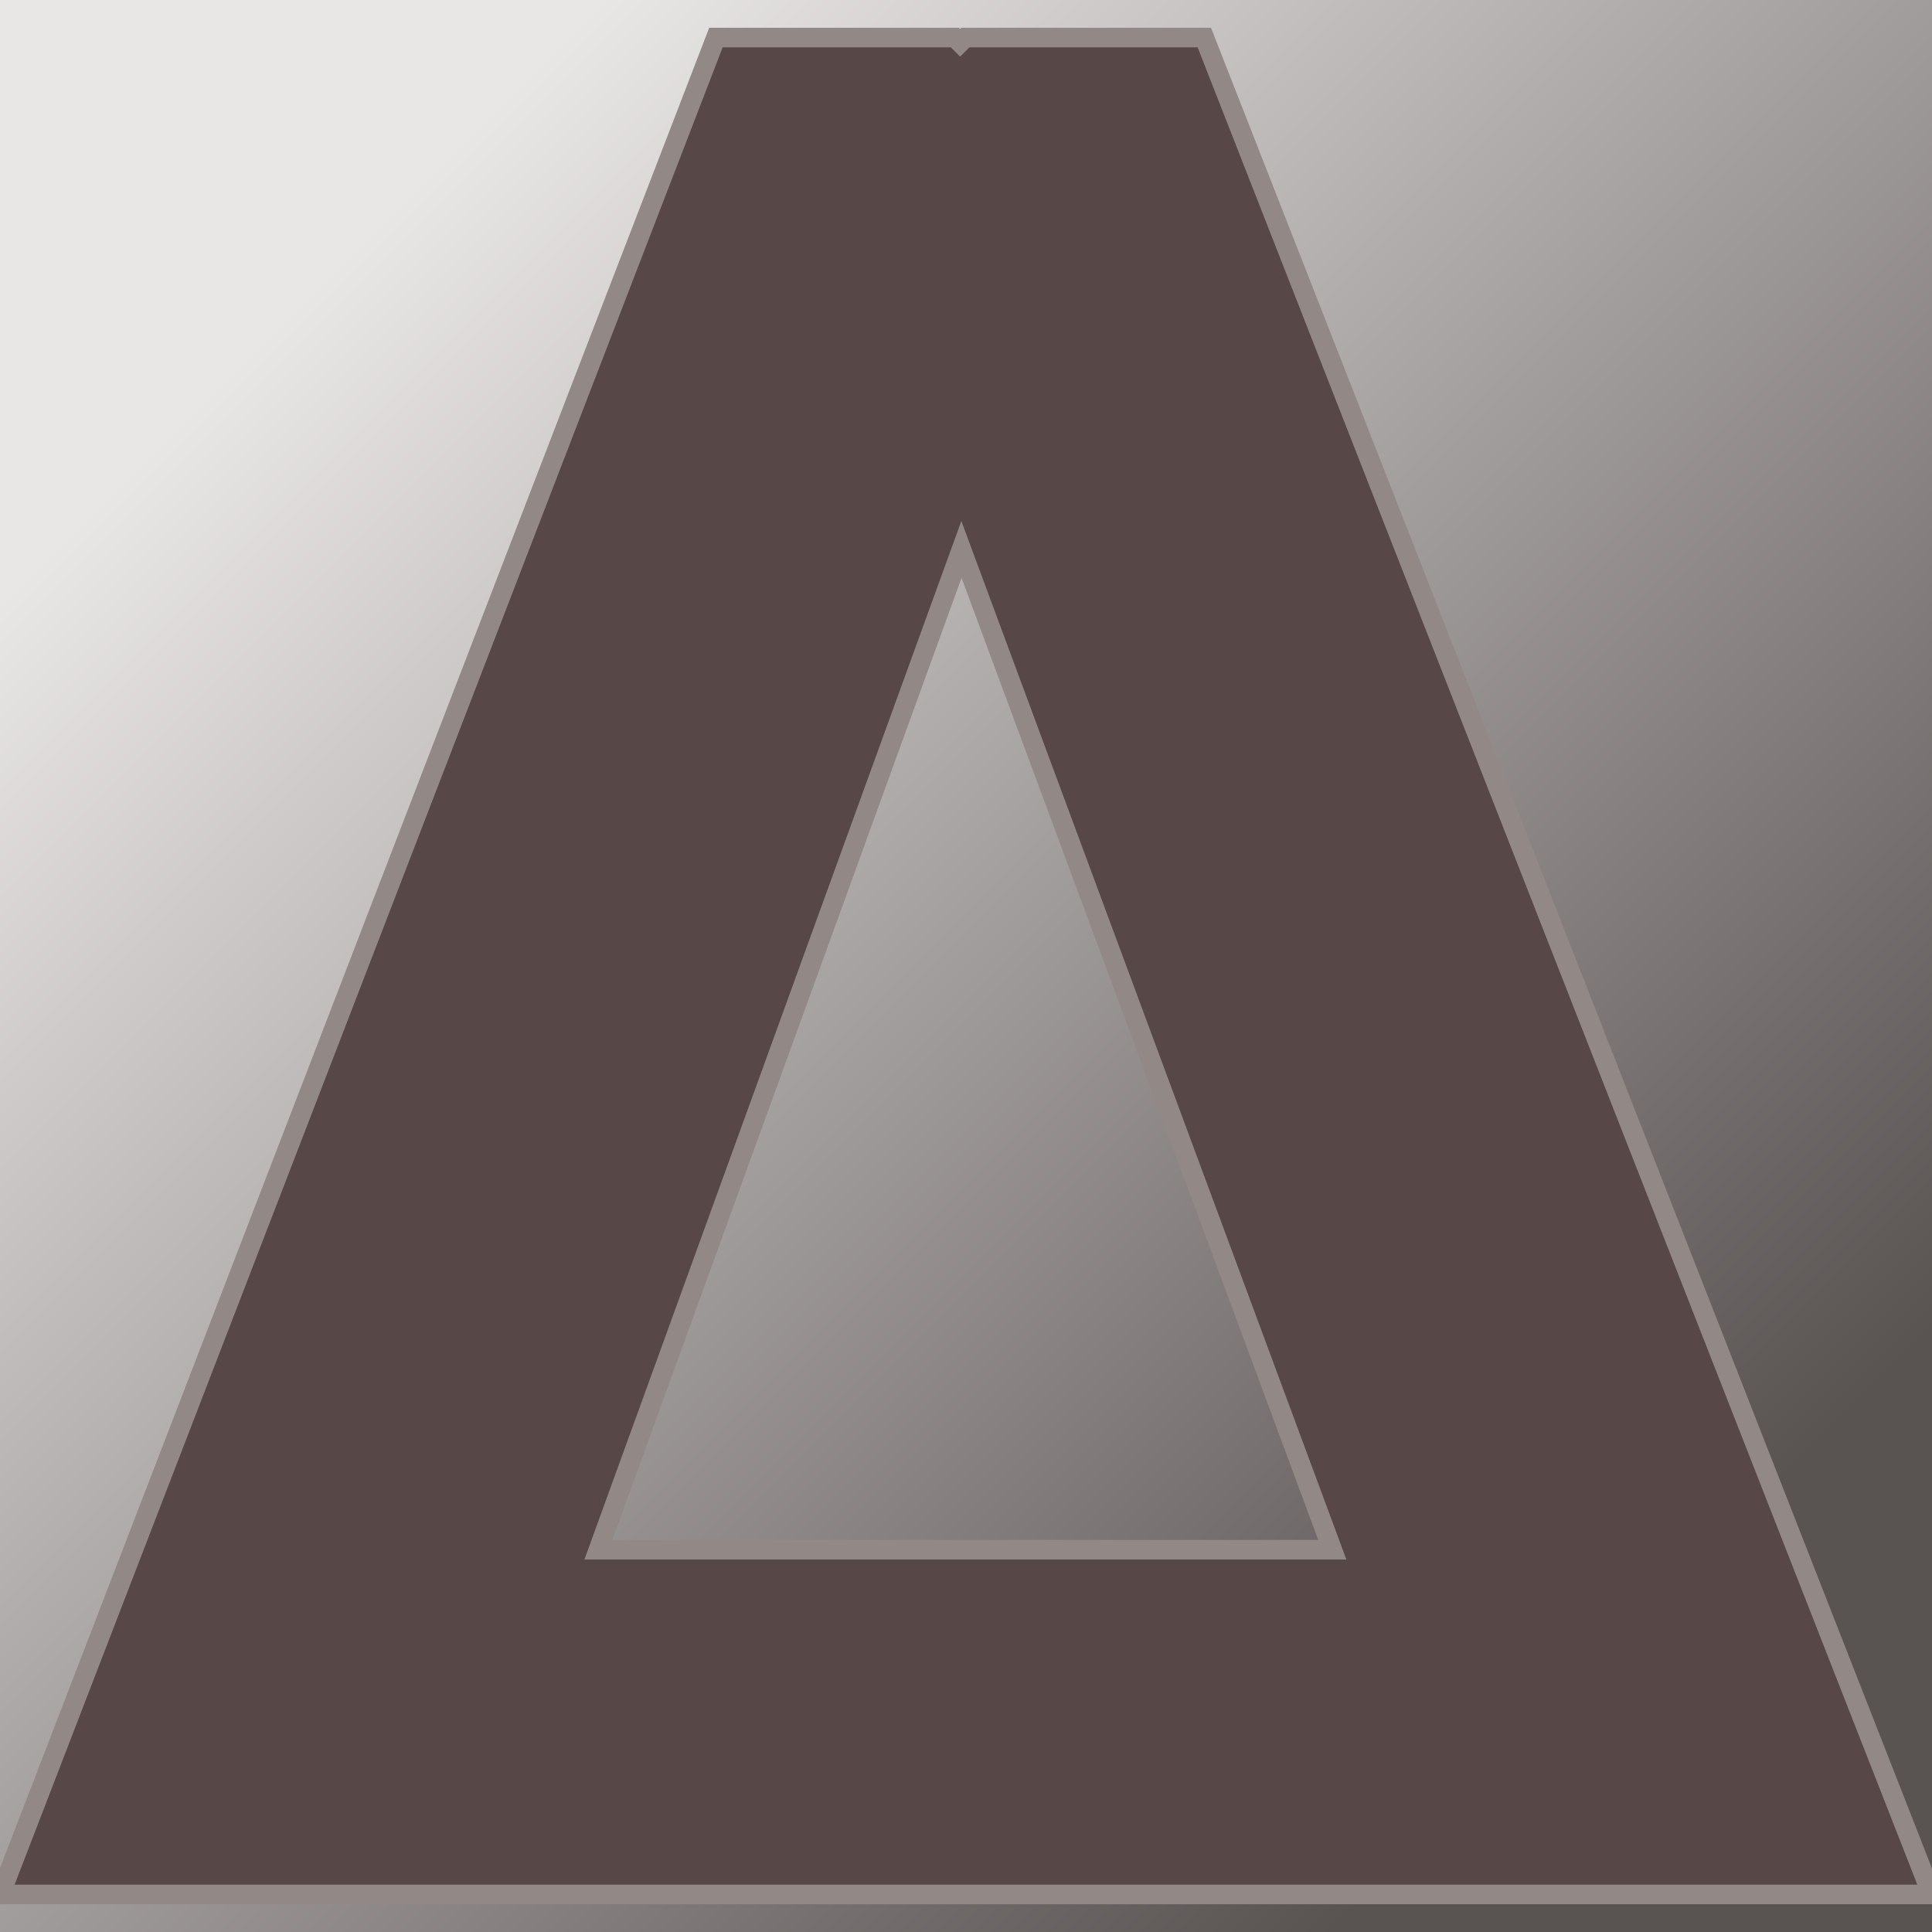
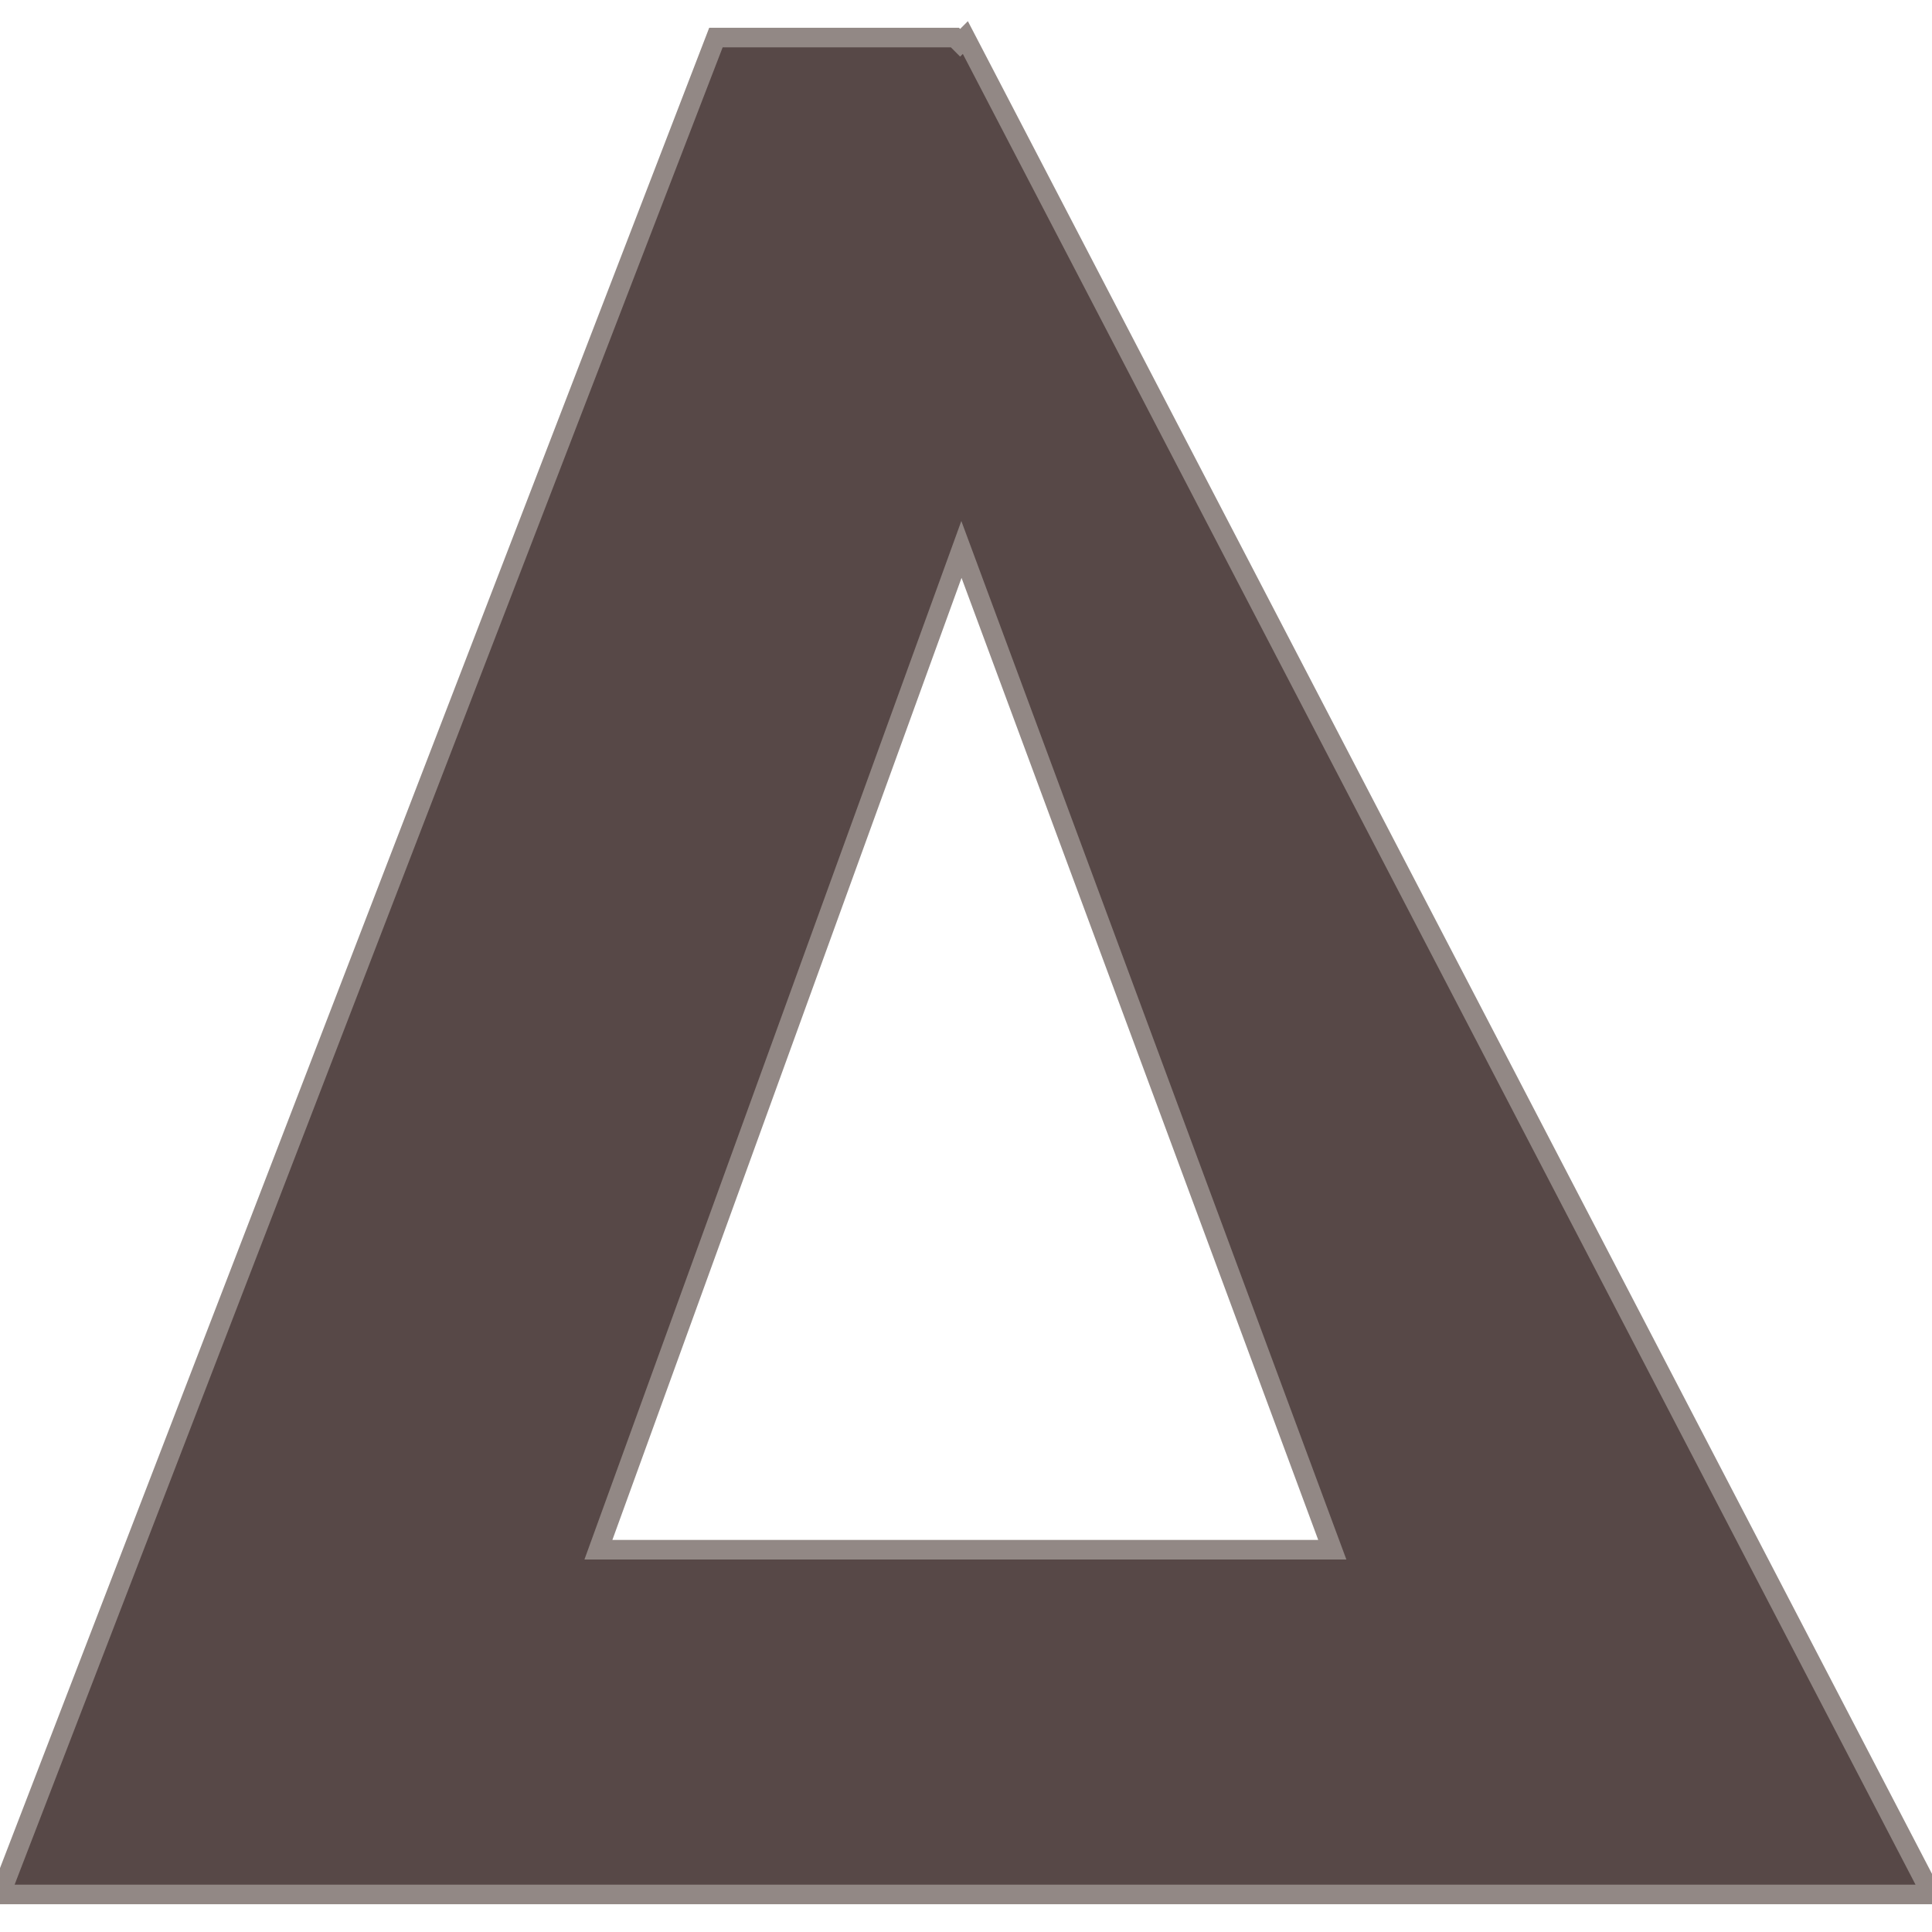
<svg xmlns="http://www.w3.org/2000/svg" version="1.1" viewBox="0 0 200 200">
-   <rect width="200" height="200" fill="url('#gradient')" />
  <defs>
    <linearGradient id="gradient" gradientTransform="rotate(45 0.5 0.5)">
      <stop offset="0%" stop-color="#e9e6e6" />
      <stop offset="100%" stop-color="#595352" />
    </linearGradient>
  </defs>
  <g>
    <g fill="#574847" transform="matrix(13.518,0,0,13.518,-2.128,196.113)" stroke="#928885" stroke-width="0.15">
-       <path d="M5.64-14.22L7.47-14.22L7.51-14.18L7.55-14.22L9.38-14.22L14.95 0L0.16 0L5.64-14.22ZM7.52-10.30L4.74-2.64L10.36-2.64L7.52-10.30Z" />
+       <path d="M5.64-14.22L7.47-14.22L7.51-14.18L7.55-14.22L14.95 0L0.16 0L5.64-14.22ZM7.52-10.30L4.74-2.64L10.36-2.64L7.52-10.30Z" />
    </g>
  </g>
</svg>